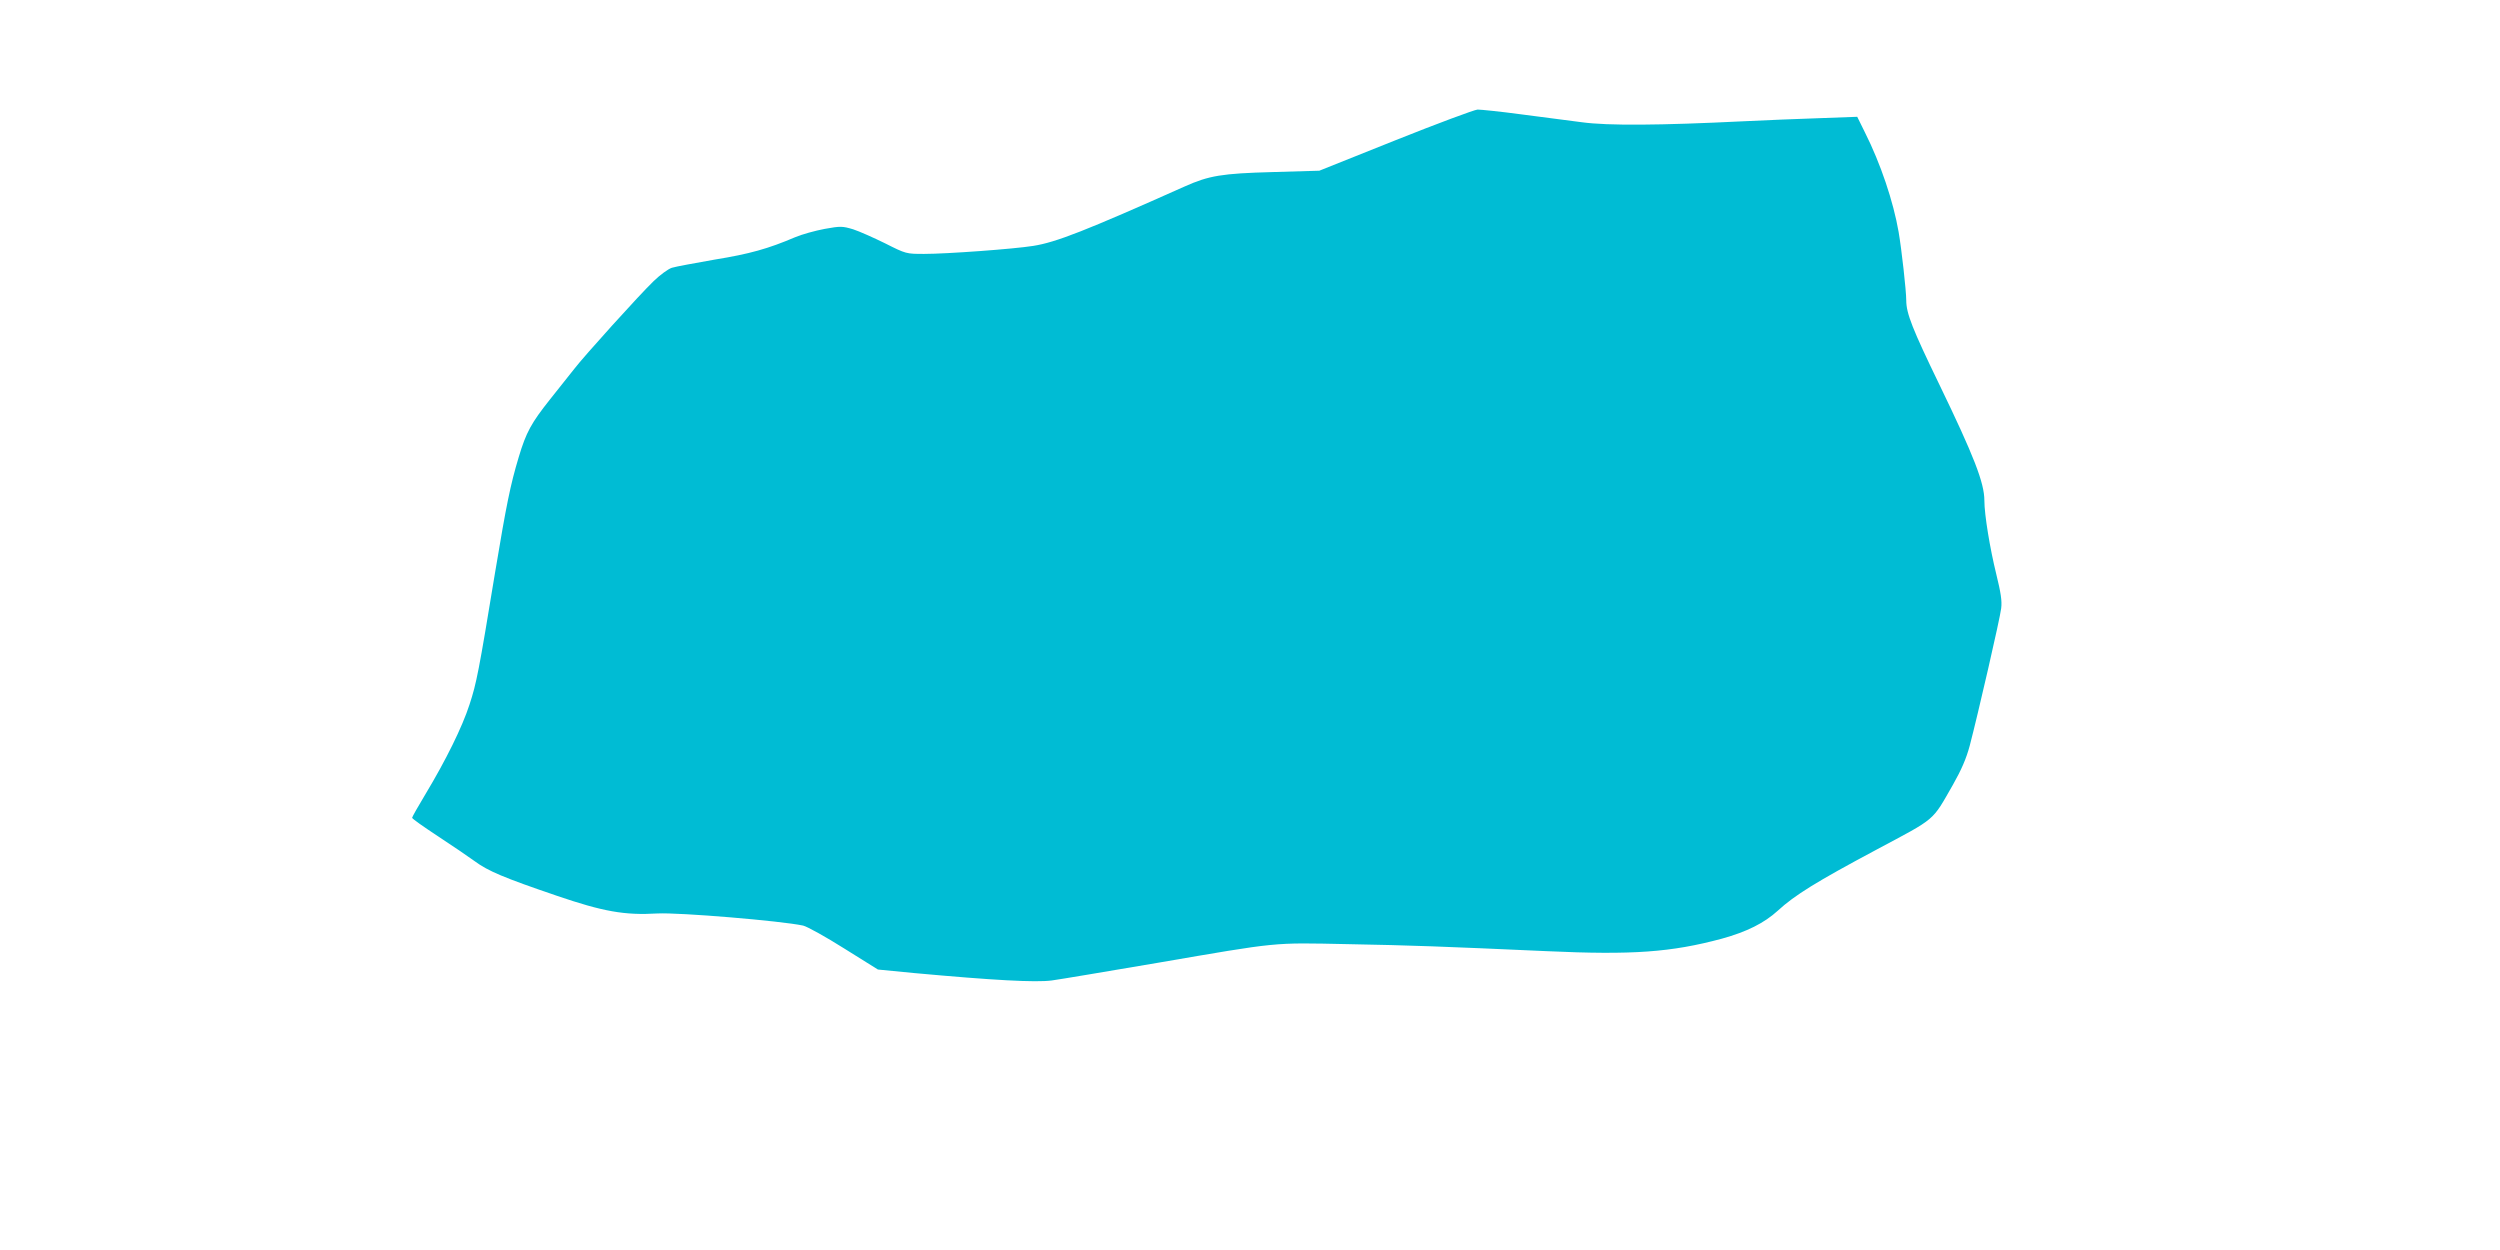
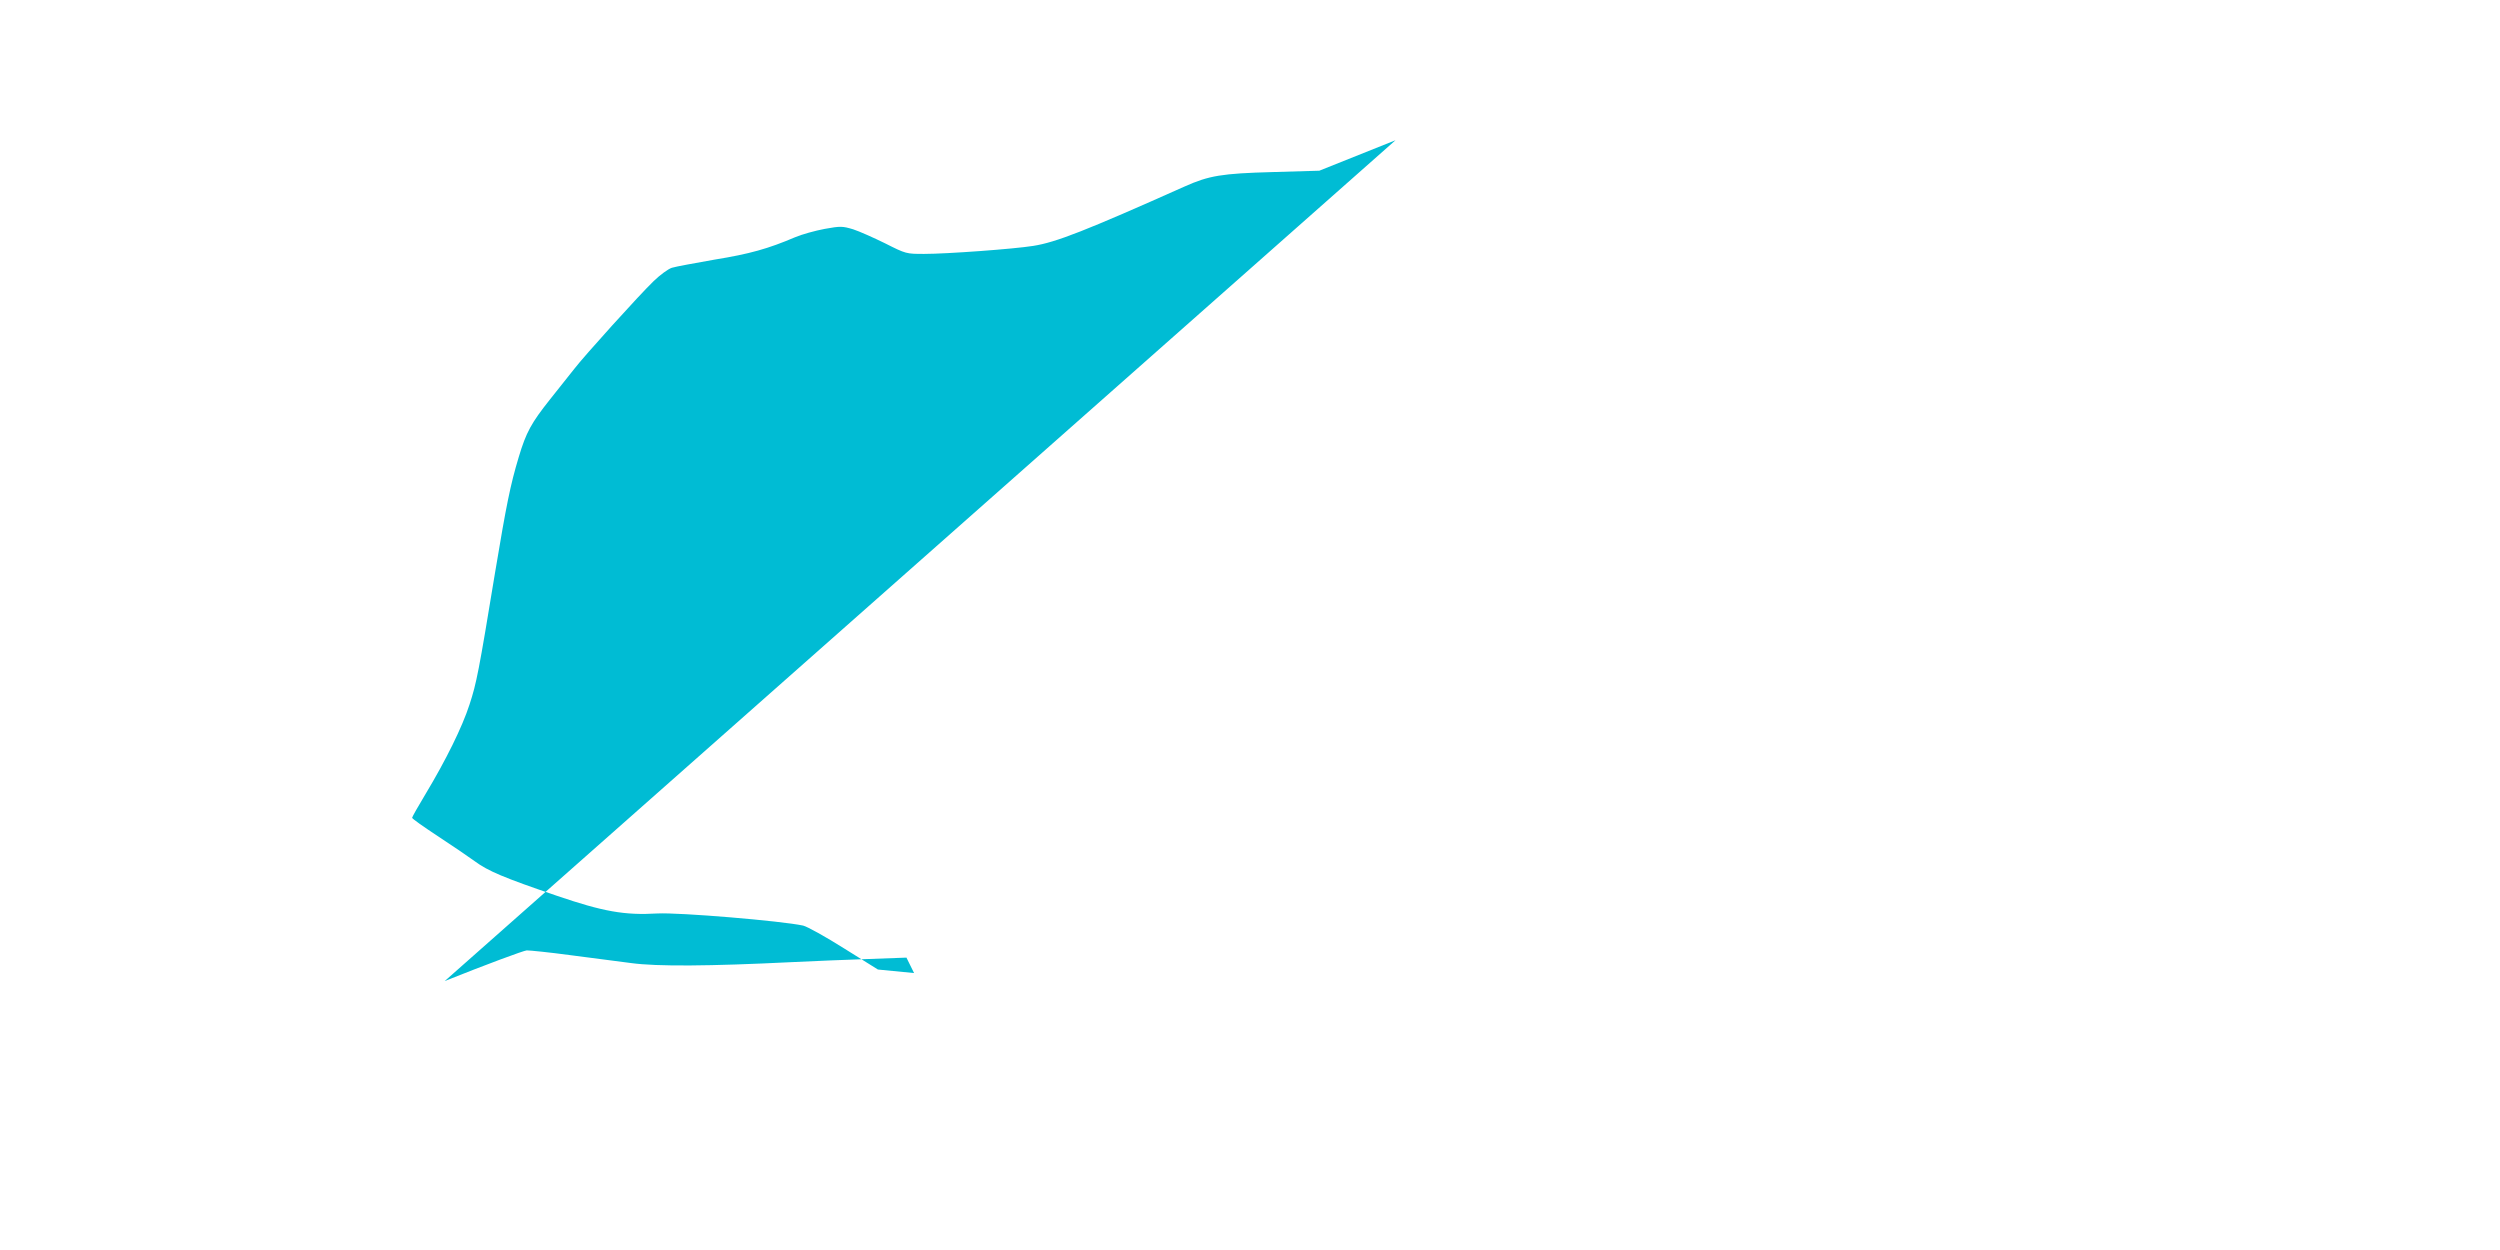
<svg xmlns="http://www.w3.org/2000/svg" version="1.0" width="1280pt" height="640pt" viewBox="0 0 1280 640" preserveAspectRatio="xMidYMid meet">
  <g transform="translate(0,640) scale(0.1,-0.1)" fill="#00bcd4" stroke="none">
-     <path d="M7145 5682 l-390 -156 -240 -7 c-259 -7 -325 -18 -450 -74 -506 -226 -659 -286 -775 -304 -100 -16 -442 -41 -558 -41 -92 0 -93 0 -200 54 -59 29 -133 62 -164 72 -54 16 -64 17 -146 2 -48 -9 -117 -28 -152 -43 -136 -58 -231 -85 -410 -114 -102 -18 -201 -36 -220 -42 -19 -6 -61 -37 -93 -68 -72 -69 -359 -387 -407 -450 -20 -25 -75 -95 -124 -156 -96 -121 -122 -168 -160 -295 -43 -143 -63 -242 -121 -590 -84 -511 -95 -567 -131 -677 -37 -115 -121 -285 -225 -458 -38 -63 -69 -118 -69 -122 0 -5 60 -47 133 -95 73 -48 157 -105 187 -127 69 -51 150 -85 420 -177 237 -81 348 -101 515 -91 112 6 636 -38 747 -62 21 -5 115 -57 210 -117 l173 -108 185 -18 c405 -37 622 -49 705 -38 44 6 287 47 540 90 629 108 585 104 975 96 328 -6 484 -12 1020 -36 437 -20 636 -6 896 64 127 35 217 80 286 143 87 80 197 148 506 313 309 165 282 142 391 332 43 76 68 133 86 200 42 160 155 651 161 703 5 38 -2 81 -25 175 -32 130 -61 304 -61 377 0 91 -54 229 -230 593 -138 285 -170 365 -170 432 0 49 -24 263 -39 350 -27 156 -92 350 -173 511 l-39 79 -192 -7 c-106 -3 -282 -11 -392 -16 -427 -21 -692 -23 -825 -5 -69 9 -210 27 -315 41 -104 14 -203 24 -220 24 -16 -1 -205 -71 -420 -157z" />
+     <path d="M7145 5682 l-390 -156 -240 -7 c-259 -7 -325 -18 -450 -74 -506 -226 -659 -286 -775 -304 -100 -16 -442 -41 -558 -41 -92 0 -93 0 -200 54 -59 29 -133 62 -164 72 -54 16 -64 17 -146 2 -48 -9 -117 -28 -152 -43 -136 -58 -231 -85 -410 -114 -102 -18 -201 -36 -220 -42 -19 -6 -61 -37 -93 -68 -72 -69 -359 -387 -407 -450 -20 -25 -75 -95 -124 -156 -96 -121 -122 -168 -160 -295 -43 -143 -63 -242 -121 -590 -84 -511 -95 -567 -131 -677 -37 -115 -121 -285 -225 -458 -38 -63 -69 -118 -69 -122 0 -5 60 -47 133 -95 73 -48 157 -105 187 -127 69 -51 150 -85 420 -177 237 -81 348 -101 515 -91 112 6 636 -38 747 -62 21 -5 115 -57 210 -117 l173 -108 185 -18 l-39 79 -192 -7 c-106 -3 -282 -11 -392 -16 -427 -21 -692 -23 -825 -5 -69 9 -210 27 -315 41 -104 14 -203 24 -220 24 -16 -1 -205 -71 -420 -157z" />
  </g>
</svg>